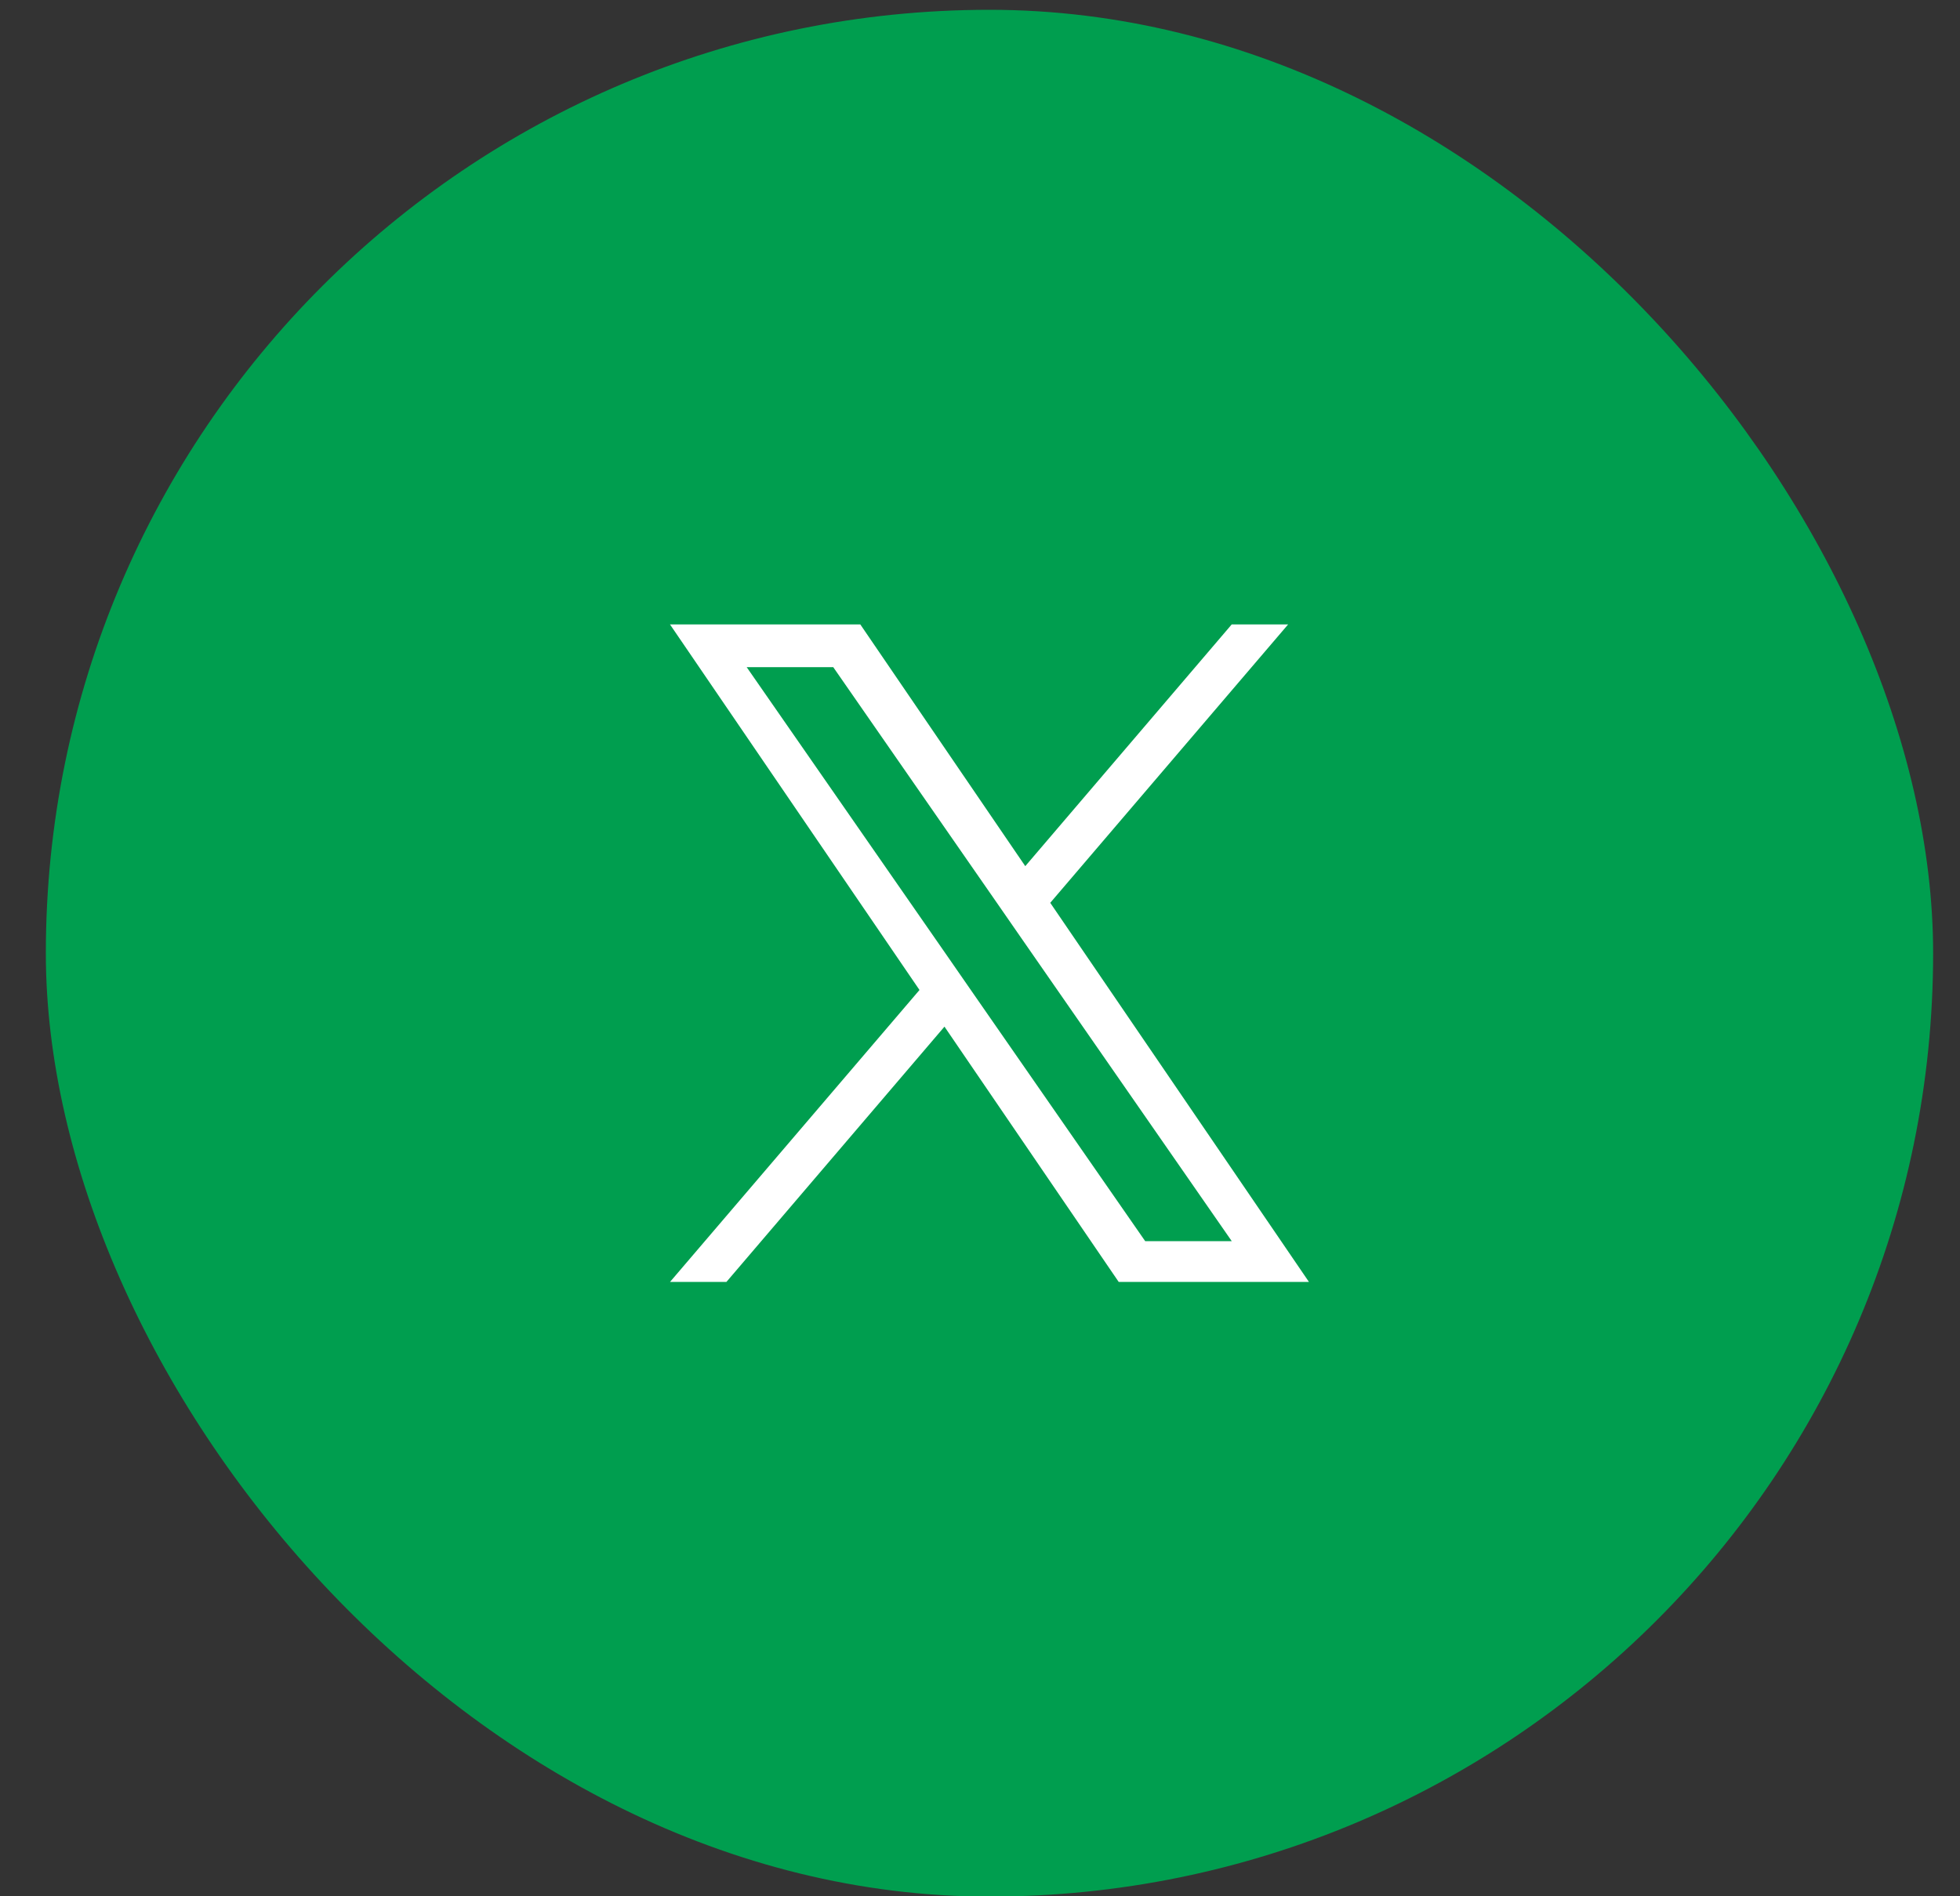
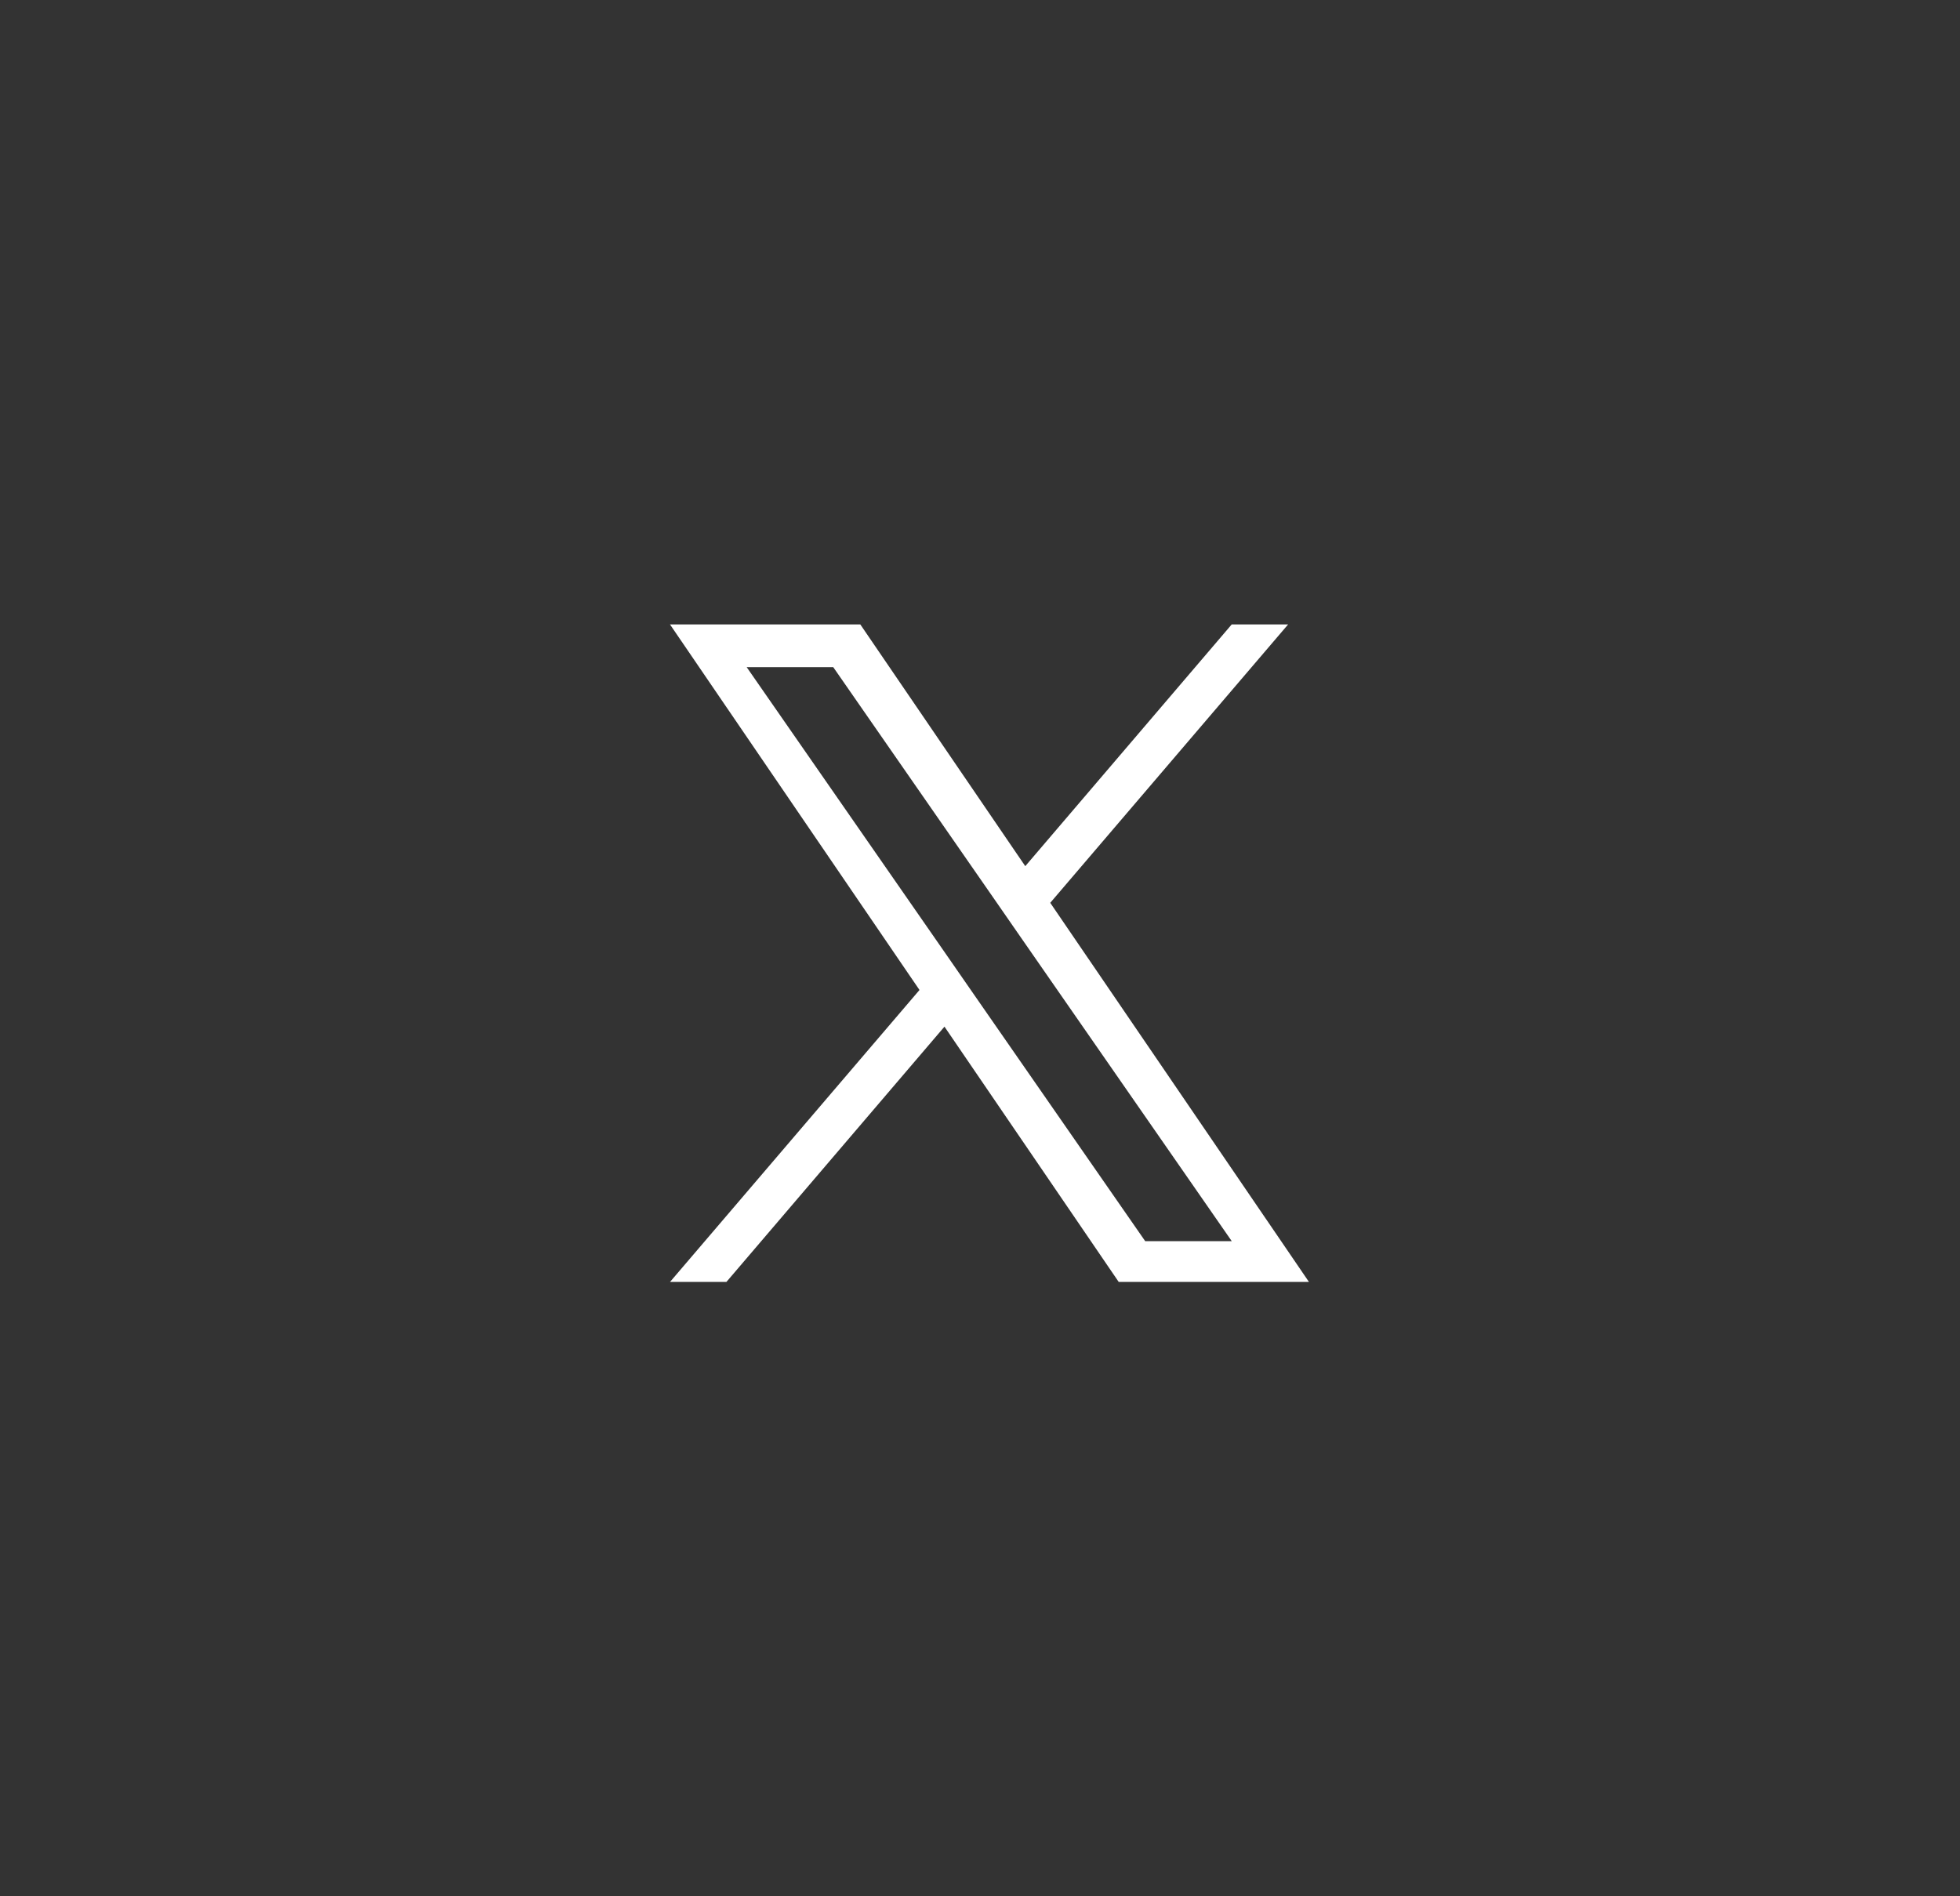
<svg xmlns="http://www.w3.org/2000/svg" width="31" height="30" viewBox="0 0 31 30" fill="none">
  <rect x="0" y="0" width="31" height="30" fill="#333333" stroke="none" />
-   <rect x="0.725" y="0.155" width="29.85" height="29.85" rx="14.925" fill="#009E4F" />
  <path d="M16.611 14.283L20.373 9.879H19.481L16.216 13.703L13.607 9.879H10.597L14.543 15.662L10.597 20.281H11.489L14.938 16.242L17.694 20.281H20.703L16.611 14.283ZM15.39 15.713L14.991 15.137L11.81 10.555H13.179L15.746 14.253L16.145 14.829L19.482 19.636H18.113L15.39 15.713Z" fill="white" />
</svg>